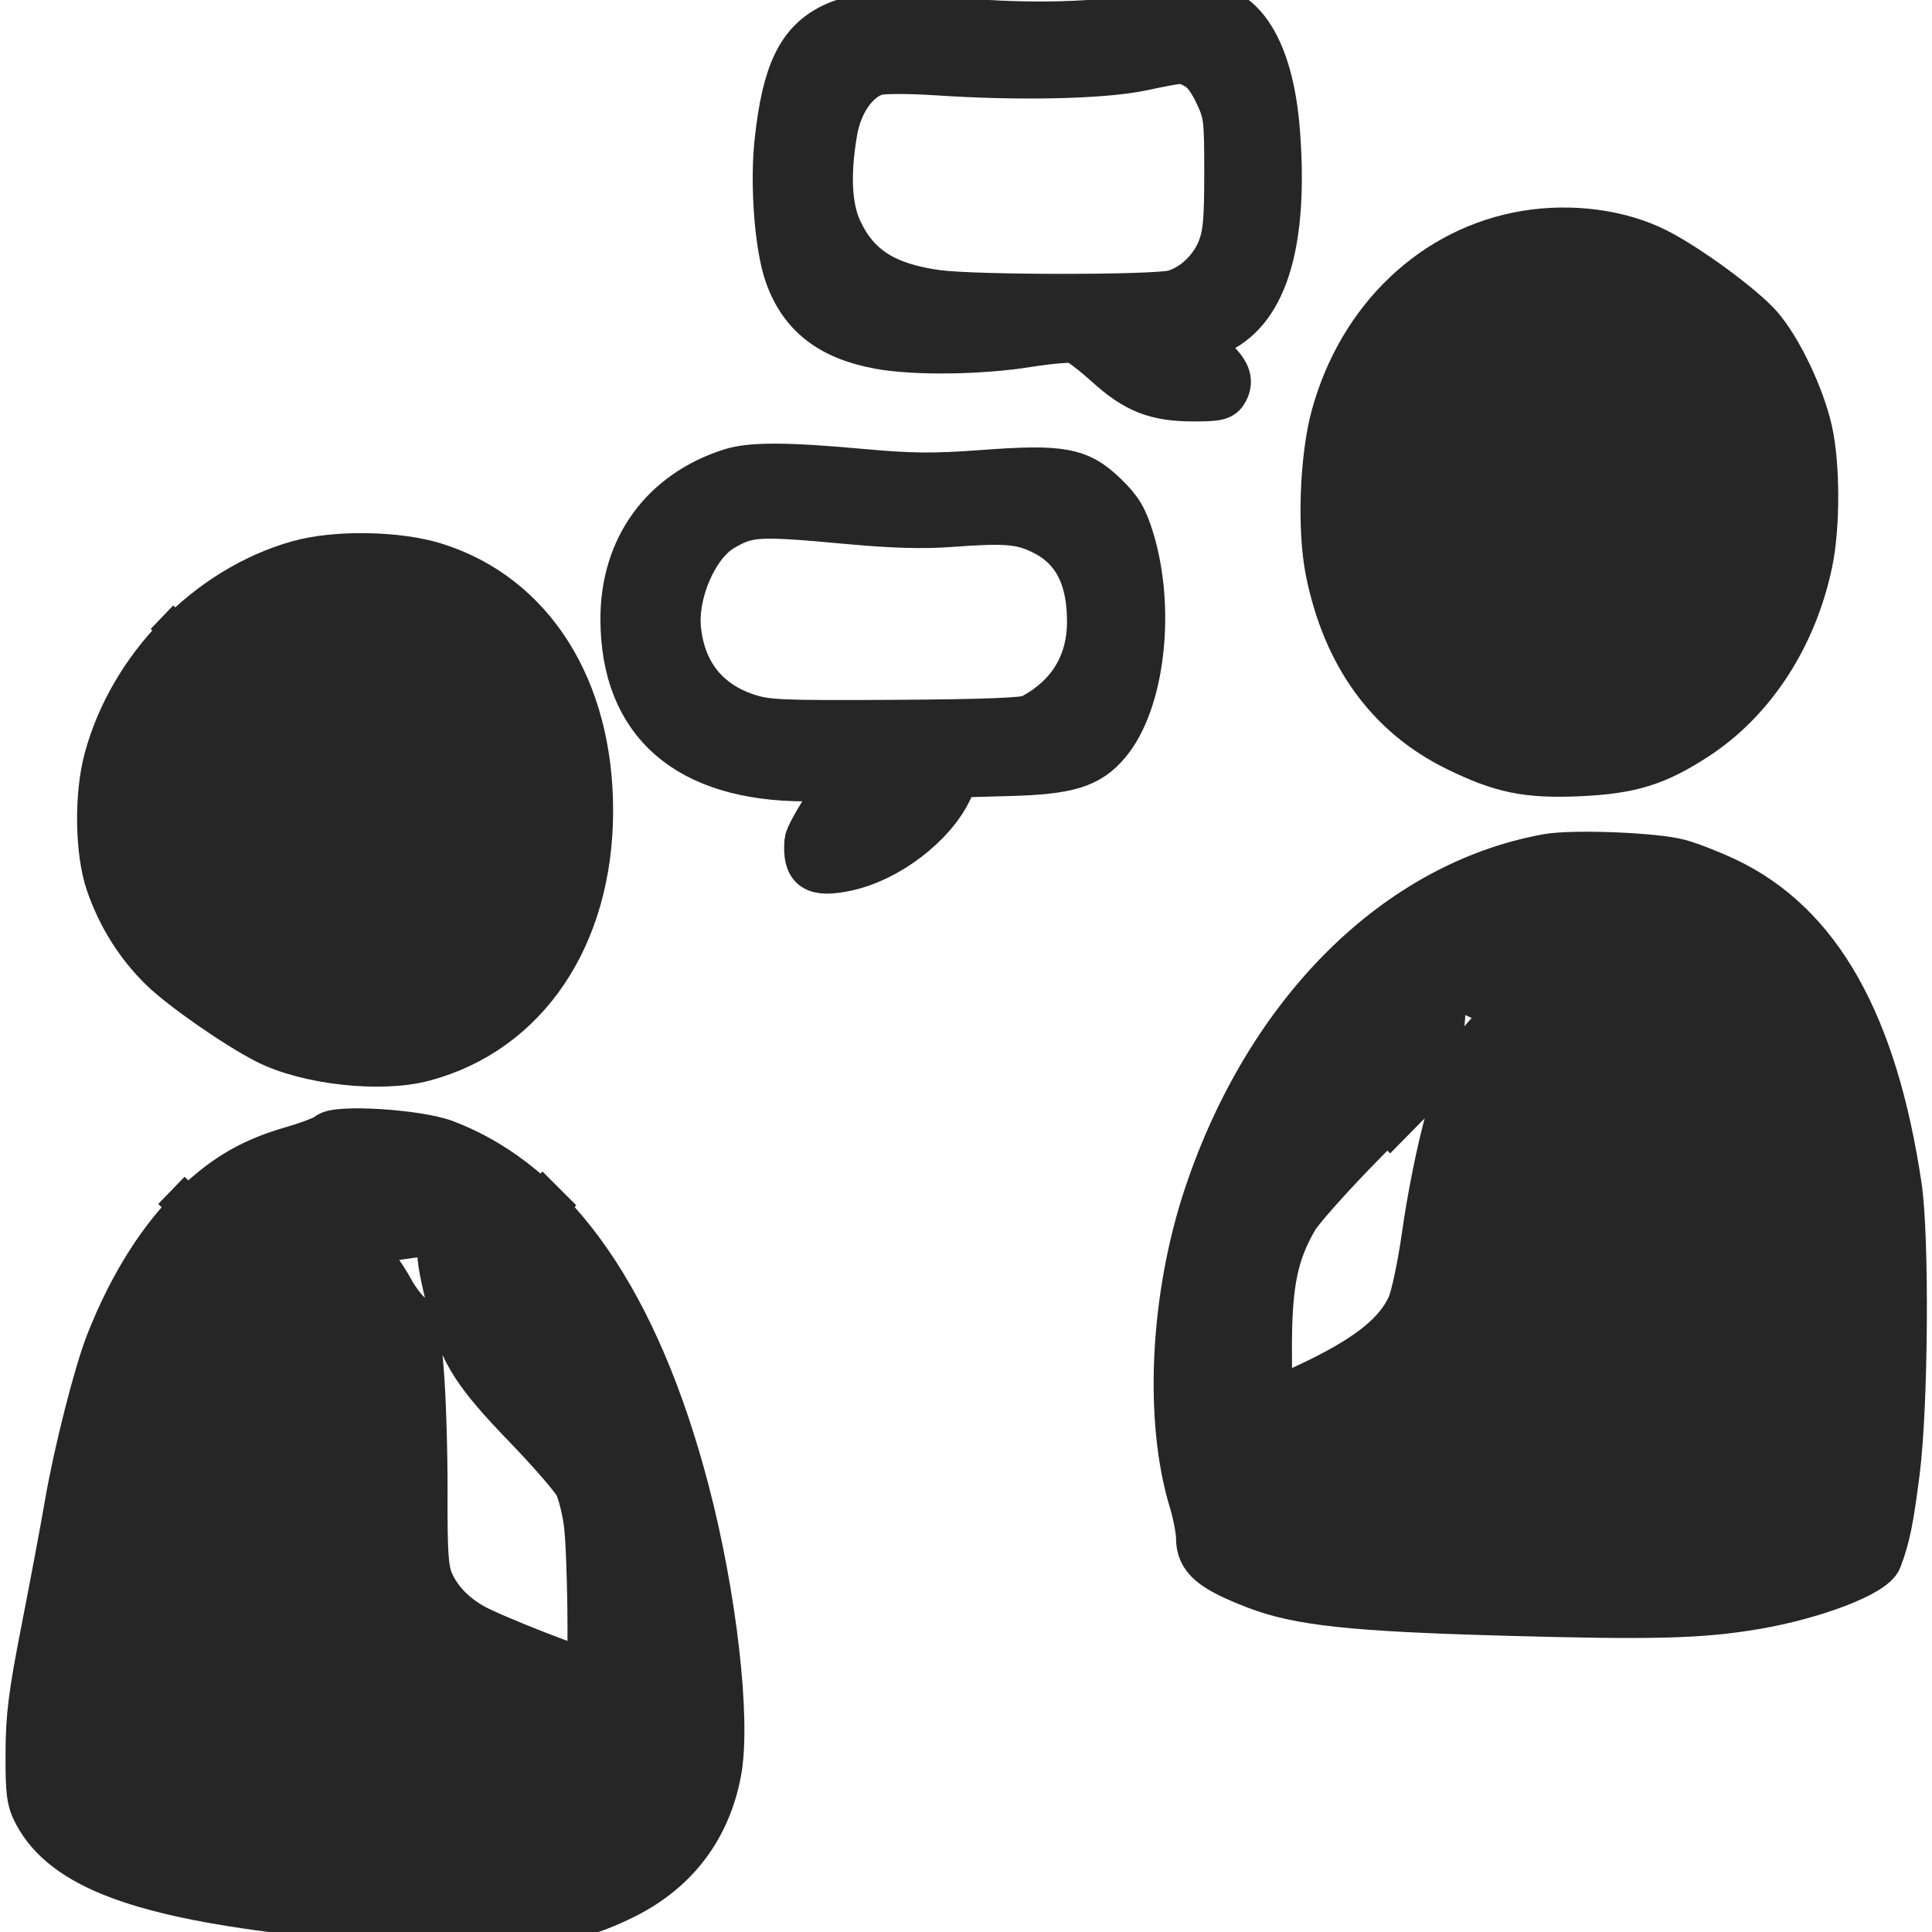
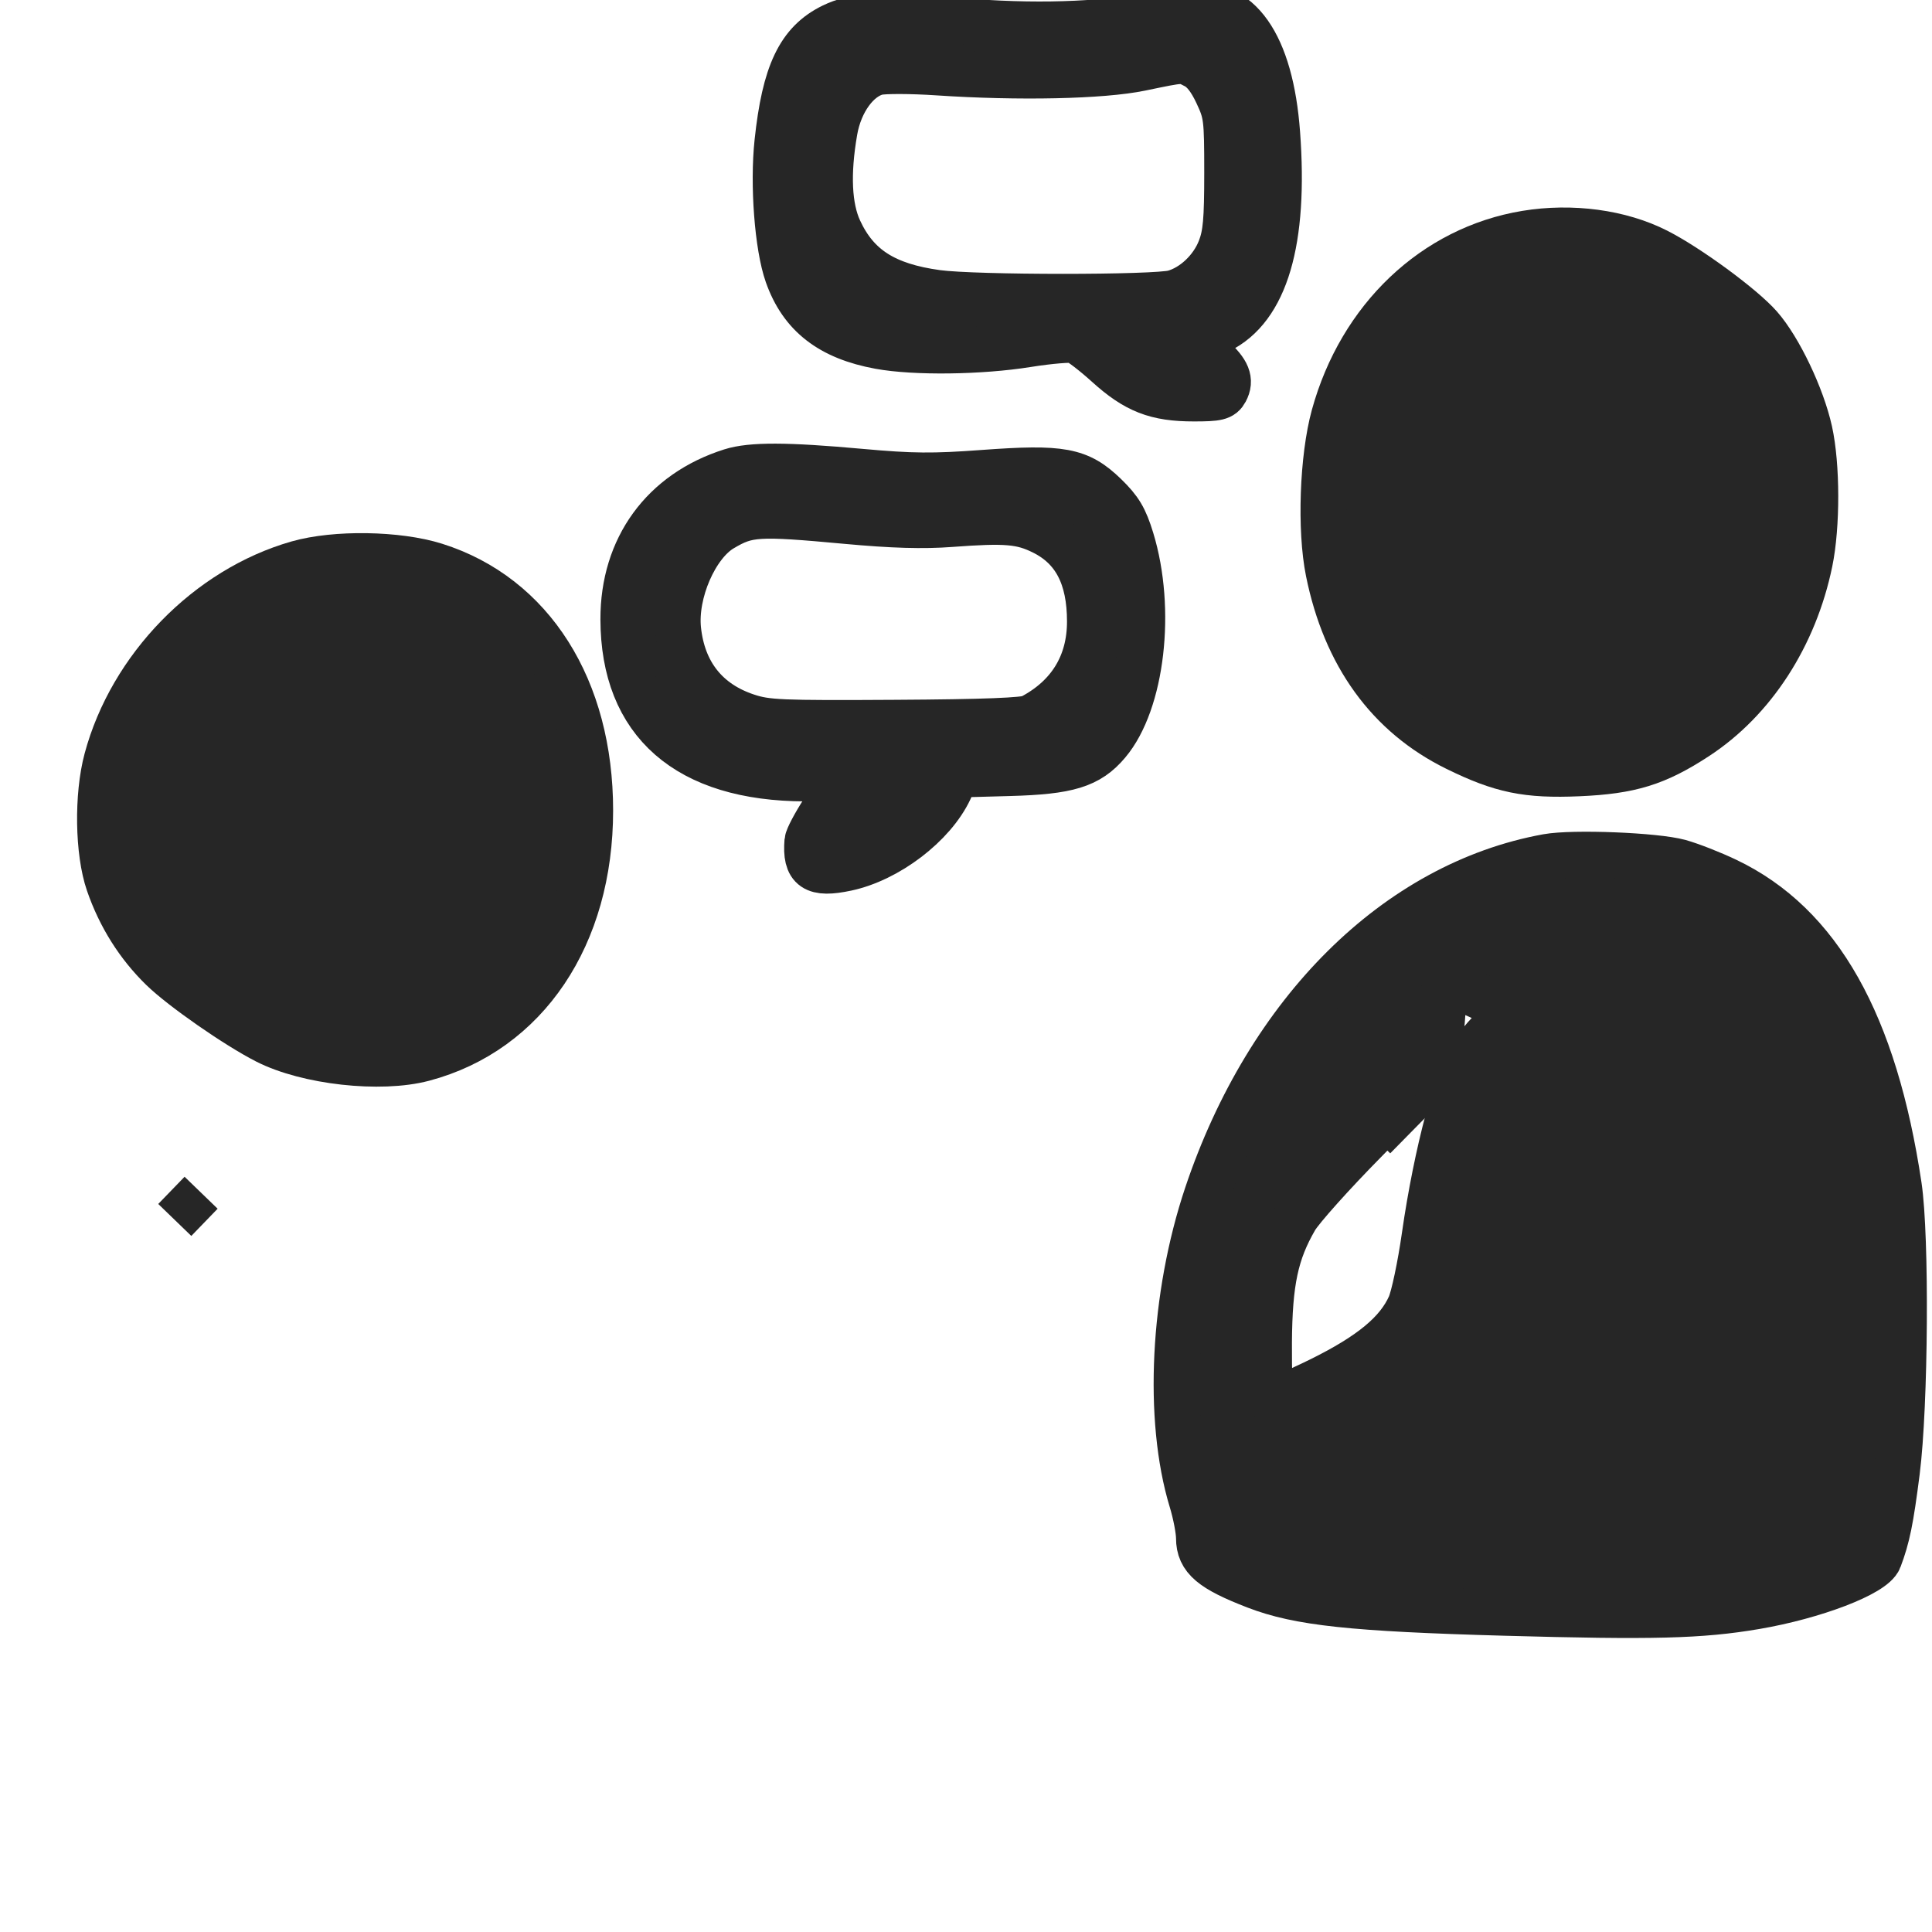
<svg xmlns="http://www.w3.org/2000/svg" fill="none" viewBox="0 0 56 56" height="56" width="56">
  <g clip-path="url(#clip0_13_63)">
    <path stroke-width="1.333" stroke="#262626" fill="#262626" d="M44.85 24.838C40.491 25.63 36.765 29.33 34.988 34.629C34.002 37.569 33.824 41.124 34.545 43.495C34.66 43.871 34.754 44.361 34.754 44.583C34.755 45.171 35.121 45.481 36.399 45.974C37.65 46.456 39.202 46.623 43.616 46.746C47.911 46.866 49.292 46.831 50.879 46.561C52.587 46.27 54.302 45.613 54.463 45.187C54.701 44.558 54.8 44.071 54.981 42.654C55.226 40.722 55.258 35.859 55.036 34.373C54.329 29.659 52.717 26.8 50.045 25.525C49.617 25.32 49.004 25.08 48.684 24.991C47.991 24.798 45.596 24.703 44.85 24.838ZM42.881 28.876L43.838 29.316L43.328 29.785C43.047 30.042 42.817 30.328 42.817 30.421C42.817 30.513 42.749 30.644 42.667 30.713C42.277 31.037 41.642 33.406 41.295 35.832C41.172 36.694 40.98 37.601 40.869 37.847C40.513 38.635 39.733 39.28 38.264 40.004C37.527 40.367 36.889 40.63 36.847 40.588C36.805 40.545 36.775 39.792 36.781 38.913C36.793 37.154 36.974 36.302 37.545 35.318C37.708 35.038 38.615 34.024 39.561 33.065C41.543 31.055 41.722 30.757 41.811 29.343C41.842 28.844 41.88 28.436 41.895 28.436C41.911 28.436 42.355 28.634 42.881 28.876Z" />
-     <path stroke-width="1.333" stroke="#262626" fill="#262626" d="M9.508 32.911C9.435 32.988 8.97 33.167 8.475 33.31C7.359 33.632 6.607 34.056 5.759 34.841C4.725 35.798 3.827 37.202 3.151 38.917C2.805 39.795 2.222 42.083 1.964 43.58C1.835 44.329 1.527 45.971 1.28 47.23C0.91 49.115 0.83 49.748 0.827 50.825C0.823 51.957 0.854 52.191 1.055 52.568C1.873 54.099 4.087 54.925 8.77 55.447C14.24 56.055 16.119 55.955 18.12 54.947C19.595 54.205 20.518 52.979 20.822 51.36C21.104 49.861 20.69 46.243 19.888 43.193C18.453 37.741 16.095 34.341 12.904 33.123C12.111 32.82 9.738 32.672 9.508 32.911ZM12.752 36.144C12.757 36.559 12.825 36.922 13.115 38.062C13.411 39.224 13.814 39.846 15.21 41.293C15.936 42.045 16.616 42.827 16.721 43.03C16.826 43.233 16.956 43.745 17.009 44.166C17.113 44.998 17.159 48.356 17.068 48.447C16.991 48.524 14.22 47.442 13.673 47.122C13.099 46.787 12.69 46.346 12.474 45.829C12.332 45.488 12.3 45.004 12.306 43.268C12.311 42.091 12.261 40.491 12.196 39.712C12.089 38.447 12.05 38.271 11.821 38.063C11.681 37.935 11.464 37.641 11.34 37.41C11.216 37.178 10.995 36.841 10.849 36.662C10.478 36.204 10.662 35.979 11.508 35.856C12.728 35.677 12.746 35.681 12.752 36.144Z" />
    <path stroke-width="1.333" stroke="#262626" fill="#262626" d="M44.233 6.77C41.576 7.209 39.446 9.231 38.669 12.053C38.336 13.261 38.262 15.35 38.509 16.568C38.999 18.989 40.256 20.723 42.218 21.687C43.52 22.327 44.259 22.479 45.756 22.414C47.257 22.349 48.012 22.117 49.167 21.362C50.812 20.289 52.011 18.438 52.455 16.292C52.672 15.242 52.669 13.491 52.449 12.496C52.227 11.491 51.566 10.106 51.003 9.467C50.496 8.891 48.933 7.743 48.025 7.281C46.967 6.742 45.557 6.552 44.233 6.77Z" />
    <path stroke-width="1.333" stroke="#262626" fill="#262626" d="M8.63 16.336C6.031 17.079 3.81 19.358 3.097 22.012C2.815 23.062 2.84 24.699 3.152 25.603C3.481 26.557 4.008 27.394 4.705 28.073C5.286 28.638 6.857 29.731 7.725 30.174C8.903 30.775 11.03 31.012 12.274 30.68C15.247 29.889 17.105 27.125 17.105 23.493C17.105 19.958 15.411 17.279 12.617 16.397C11.528 16.053 9.718 16.025 8.63 16.336Z" />
    <path stroke-width="1.333" stroke="#262626" fill="#262626" d="M34.428 0.19C34.278 0.214 33.886 0.301 33.556 0.383C32.299 0.698 30.296 0.792 28.183 0.636C25.419 0.433 24.774 0.452 24.14 0.759C23.174 1.227 22.748 2.118 22.535 4.12C22.403 5.356 22.539 7.144 22.827 7.959C23.238 9.126 24.069 9.772 25.494 10.033C26.514 10.22 28.415 10.196 29.772 9.979C30.416 9.876 31.046 9.824 31.17 9.863C31.294 9.903 31.71 10.22 32.094 10.568C32.926 11.322 33.507 11.549 34.607 11.549C35.294 11.549 35.417 11.519 35.52 11.327C35.682 11.023 35.581 10.77 35.134 10.363C34.925 10.173 34.758 9.983 34.761 9.939C34.765 9.896 35.022 9.736 35.333 9.584C36.678 8.928 37.25 6.989 37.018 3.865C36.827 1.28 35.895 -0.041 34.428 0.19ZM34.661 1.914C34.884 2.03 35.087 2.288 35.282 2.704C35.557 3.291 35.572 3.411 35.572 5.012C35.572 6.382 35.535 6.797 35.374 7.213C35.141 7.817 34.597 8.332 34.022 8.492C33.48 8.642 28.269 8.642 27.163 8.491C25.651 8.285 24.825 7.754 24.323 6.667C24.019 6.008 23.973 5.032 24.189 3.792C24.337 2.942 24.841 2.246 25.418 2.095C25.61 2.045 26.404 2.047 27.183 2.099C29.531 2.256 31.949 2.204 33.066 1.972C34.322 1.712 34.272 1.713 34.661 1.914Z" />
    <path stroke-width="1.333" stroke="#262626" fill="#262626" d="M21.191 13.662C19.225 14.284 18.065 15.879 18.07 17.952C18.077 20.938 19.924 22.553 23.342 22.562C24.047 22.564 24.296 22.601 24.296 22.705C24.296 22.782 24.098 23.151 23.857 23.524C23.616 23.897 23.412 24.285 23.404 24.385C23.341 25.18 23.604 25.36 24.534 25.163C25.729 24.91 27.042 23.91 27.523 22.888L27.73 22.449L29.254 22.407C30.966 22.361 31.557 22.179 32.103 21.532C33.097 20.357 33.409 17.663 32.788 15.634C32.599 15.018 32.453 14.774 32.031 14.364C31.277 13.633 30.778 13.54 28.503 13.707C27.044 13.815 26.443 13.81 24.949 13.675C22.797 13.48 21.776 13.477 21.191 13.662ZM24.536 15.1C25.868 15.223 26.756 15.249 27.564 15.188C29.155 15.069 29.607 15.107 30.233 15.417C31.155 15.873 31.596 16.716 31.594 18.02C31.593 19.258 31 20.218 29.877 20.8C29.703 20.89 28.527 20.936 25.955 20.951C22.618 20.971 22.223 20.954 21.657 20.768C20.477 20.381 19.785 19.508 19.654 18.243C19.545 17.178 20.155 15.776 20.926 15.32C21.675 14.878 21.948 14.861 24.536 15.1Z" />
    <path stroke-width="1.333" stroke="#262626" d="M39.821 32.963L40.42 32.354L41.02 31.745" />
-     <path stroke-width="1.333" stroke="#262626" d="M16.233 35.408L15.743 34.918L15.253 34.428" />
    <path stroke-width="1.333" stroke="#262626" d="M5.066 35.361L5.447 34.967L5.829 34.572" />
-     <path stroke-width="1.333" stroke="#262626" d="M4.848 18.692L5.175 18.351L5.502 18.01" />
  </g>
  <defs>
    <clipPath id="clip0_13_63">
      <rect fill="white" height="56" width="56" />
    </clipPath>
  </defs>
</svg>